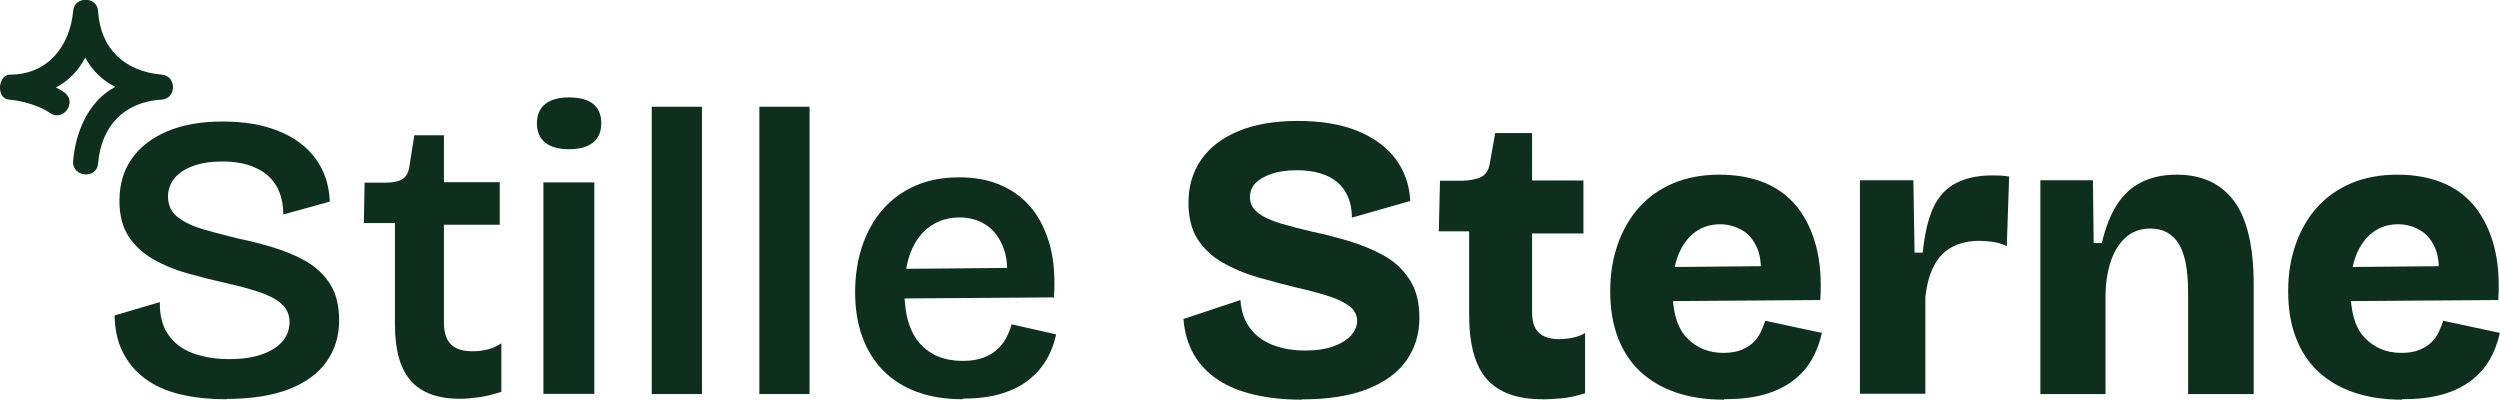
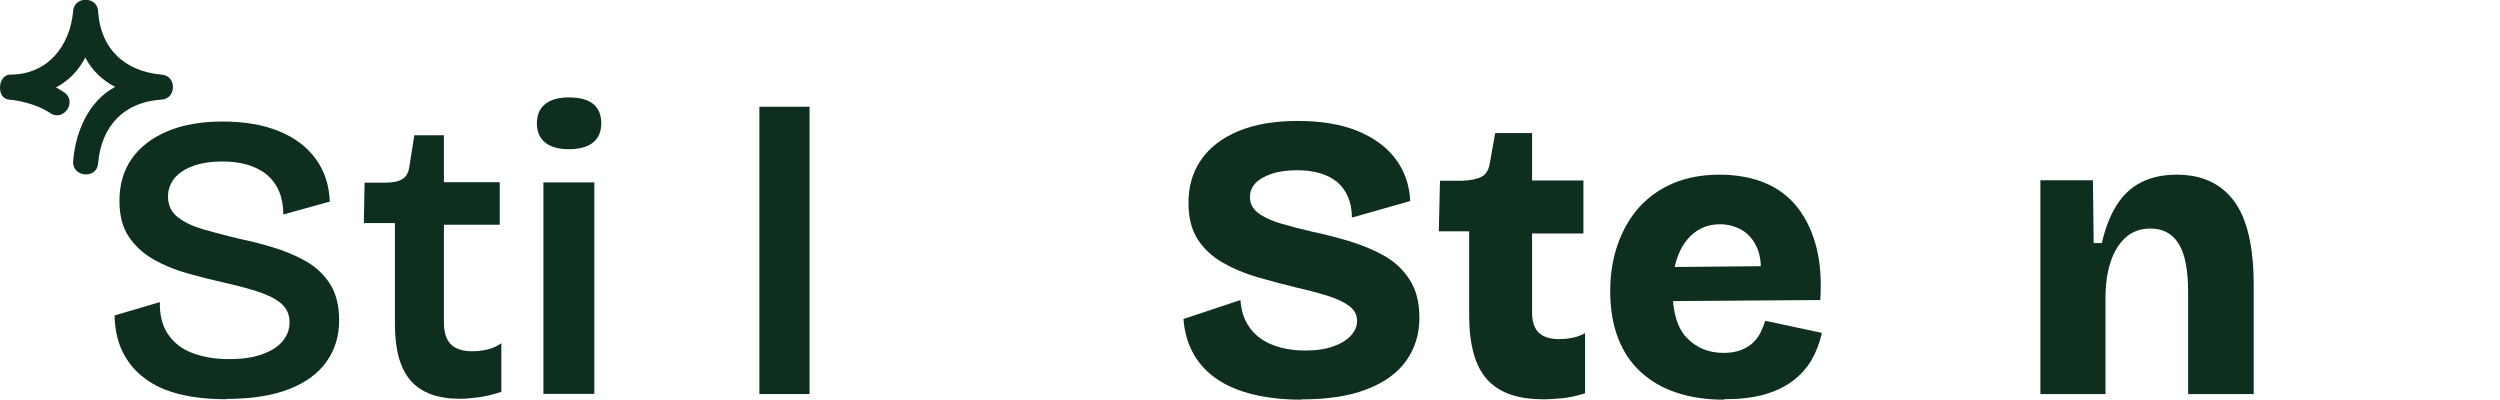
<svg xmlns="http://www.w3.org/2000/svg" id="Ebene_2" viewBox="0 0 168.89 27">
  <defs>
    <style>
      .cls-1 {
        fill: #0e2e1e;
      }
    </style>
  </defs>
  <g id="Ebene_1-2" data-name="Ebene_1">
    <g>
      <g>
        <path class="cls-1" d="M15.31,26.97c-1.19,0-2.24-.11-3.17-.34-.93-.23-1.72-.58-2.36-1.07-.65-.48-1.14-1.08-1.49-1.78-.35-.7-.53-1.53-.55-2.47l3.06-.9c-.02.87.16,1.6.55,2.17s.93,1,1.65,1.27c.72.27,1.54.41,2.47.41s1.64-.11,2.25-.33c.61-.22,1.07-.51,1.38-.89.31-.37.46-.8.46-1.27,0-.53-.19-.95-.57-1.27-.38-.32-.9-.58-1.54-.79-.65-.21-1.38-.41-2.2-.59-.89-.2-1.76-.42-2.61-.66-.85-.24-1.62-.56-2.31-.96-.69-.4-1.24-.92-1.65-1.54-.41-.63-.61-1.43-.61-2.39,0-1.09.27-2.04.82-2.83.55-.79,1.34-1.41,2.39-1.86s2.3-.67,3.76-.67,2.7.21,3.77.64c1.07.43,1.91,1.05,2.51,1.87.6.82.92,1.79.96,2.9l-3.14.87c0-.6-.1-1.12-.29-1.57s-.47-.82-.83-1.12c-.36-.3-.8-.52-1.3-.67-.5-.15-1.07-.22-1.71-.22-.75,0-1.4.1-1.95.3-.56.2-.98.48-1.27.83-.29.36-.44.77-.44,1.24,0,.58.22,1.05.66,1.39.44.35,1.02.62,1.74.83.72.21,1.51.41,2.36.62.78.16,1.57.36,2.36.6.79.24,1.53.55,2.2.93.67.38,1.22.9,1.63,1.54.41.65.61,1.46.61,2.45,0,1.06-.28,1.99-.85,2.79-.56.8-1.41,1.42-2.54,1.86-1.13.44-2.53.66-4.21.66Z" />
        <path class="cls-1" d="M31.08,26.94c-1.51,0-2.62-.41-3.33-1.22s-1.07-2.07-1.07-3.79v-6.86h-2.1l.05-2.73h1.39c.53,0,.92-.08,1.18-.25s.41-.46.46-.87l.33-2.08h2v3.17h3.77v2.87h-3.77v6.61c0,.67.16,1.17.48,1.48.32.31.8.46,1.44.46.35,0,.69-.04,1.02-.12.34-.08.65-.22.94-.42v3.28c-.56.18-1.08.31-1.54.37-.46.06-.88.1-1.24.1Z" />
        <path class="cls-1" d="M38.43,10.08c-.69,0-1.23-.15-1.6-.45s-.56-.73-.56-1.3.19-1,.56-1.3.91-.45,1.6-.45c.73,0,1.28.15,1.64.44.36.29.55.73.55,1.31s-.19,1-.56,1.3c-.37.3-.92.45-1.63.45ZM36.71,26.61v-14.29h3.44v14.29h-3.44Z" />
-         <path class="cls-1" d="M44.03,26.61V7.21h3.39v19.41h-3.39Z" />
        <path class="cls-1" d="M51.3,26.61V7.21h3.39v19.41h-3.39Z" />
-         <path class="cls-1" d="M65.03,26.97c-1.15,0-2.17-.16-3.07-.49-.9-.33-1.66-.81-2.28-1.43-.62-.63-1.09-1.39-1.42-2.28-.33-.89-.49-1.9-.49-3.03s.16-2.17.48-3.12c.32-.95.78-1.77,1.38-2.46.6-.69,1.33-1.23,2.2-1.61.87-.38,1.85-.57,2.97-.57,1.04,0,1.97.17,2.79.52.82.35,1.51.86,2.08,1.54.56.68.98,1.53,1.26,2.54.27,1.01.36,2.18.27,3.51l-11.18.08v-2l9.18-.08-1.2,1.12c.11-1.04.03-1.89-.25-2.56-.27-.67-.67-1.16-1.18-1.48-.51-.32-1.09-.48-1.75-.48-.75,0-1.4.2-1.97.59-.56.39-1,.96-1.3,1.69-.3.74-.45,1.64-.45,2.69,0,1.58.35,2.77,1.05,3.55s1.66,1.17,2.88,1.17c.55,0,1.01-.07,1.38-.21.37-.14.69-.32.94-.55.25-.23.46-.49.62-.78.15-.29.28-.6.37-.93l3.01.68c-.15.67-.38,1.28-.71,1.8-.33.53-.75.98-1.27,1.37-.52.38-1.13.67-1.85.87s-1.54.3-2.49.3Z" />
        <path class="cls-1" d="M87.93,27c-1.17,0-2.22-.11-3.17-.33-.95-.22-1.77-.55-2.46-1s-1.24-1.02-1.64-1.71c-.4-.69-.64-1.49-.71-2.41l3.85-1.28c.05.77.27,1.4.66,1.91.38.51.9.89,1.54,1.13.65.25,1.37.37,2.17.37s1.41-.1,1.93-.29c.52-.19.91-.44,1.18-.74.26-.3.4-.62.4-.97,0-.4-.17-.73-.52-1-.35-.26-.82-.49-1.42-.68-.6-.19-1.3-.38-2.1-.56-.91-.22-1.8-.46-2.68-.71-.87-.25-1.67-.59-2.38-1s-1.27-.94-1.68-1.58c-.41-.65-.61-1.46-.61-2.45,0-1.11.28-2.08.85-2.9.56-.82,1.39-1.46,2.49-1.93,1.09-.46,2.44-.7,4.05-.7s2.93.23,4.04.68c1.11.46,1.97,1.09,2.57,1.9.6.81.93,1.75.98,2.83l-3.94,1.12c0-.53-.09-.99-.26-1.39-.17-.4-.41-.73-.72-1-.31-.26-.69-.46-1.15-.6-.46-.14-.98-.21-1.56-.21-.69,0-1.28.08-1.76.25s-.84.38-1.08.64c-.24.26-.36.57-.36.92,0,.44.19.8.56,1.08.37.28.88.52,1.53.71.65.19,1.36.38,2.15.56.78.16,1.59.37,2.43.62.84.25,1.62.57,2.35.97.73.4,1.32.94,1.76,1.63.45.68.67,1.54.67,2.58,0,1.11-.3,2.08-.89,2.91-.59.83-1.48,1.47-2.67,1.93-1.18.46-2.65.68-4.4.68Z" />
        <path class="cls-1" d="M104.19,26.97c-1.69,0-2.94-.45-3.74-1.35-.8-.9-1.2-2.35-1.2-4.33v-5.66h-2.05l.08-3.42h1.48c.58-.02,1.03-.11,1.33-.27.3-.16.49-.47.56-.93l.36-2.02h2.49v3.2h3.47v3.58h-3.47v5.33c0,.62.15,1.08.45,1.37.3.29.76.44,1.38.44.35,0,.67-.04.98-.11.31-.07.56-.17.77-.3v4.07c-.58.18-1.12.3-1.6.34-.48.04-.91.07-1.27.07Z" />
        <path class="cls-1" d="M116.47,27c-1.2,0-2.28-.16-3.23-.48-.95-.32-1.75-.79-2.42-1.41-.67-.62-1.17-1.38-1.52-2.3-.35-.91-.52-1.96-.52-3.14s.17-2.2.51-3.17c.34-.96.82-1.8,1.45-2.5.63-.7,1.4-1.24,2.32-1.63.92-.38,1.95-.57,3.1-.57s2.19.19,3.08.56c.88.37,1.61.92,2.19,1.65.57.73,1,1.62,1.27,2.67.27,1.05.36,2.25.27,3.59l-11.29.08v-2.3l8.77-.08-1.56,1.07c.13-.91.07-1.65-.16-2.23-.24-.57-.58-.99-1.04-1.26-.46-.26-.95-.4-1.48-.4-.64,0-1.2.17-1.68.52-.48.35-.86.85-1.13,1.5-.27.66-.41,1.46-.41,2.41,0,1.49.32,2.58.97,3.25.65.67,1.47,1.01,2.47,1.01.49,0,.9-.07,1.23-.21.33-.14.6-.31.81-.52.21-.21.37-.44.49-.7.12-.25.21-.5.29-.74l3.83.82c-.15.67-.38,1.28-.7,1.83s-.75,1.02-1.28,1.42c-.54.4-1.18.71-1.94.92-.76.21-1.65.31-2.69.31Z" />
-         <path class="cls-1" d="M125.65,26.61v-14.43h3.61l.08,4.89h.55c.13-1.28.37-2.29.72-3.05.35-.76.87-1.31,1.53-1.65.67-.35,1.49-.52,2.47-.52.15,0,.31,0,.49.01.18,0,.39.03.63.07l-.16,4.7c-.29-.15-.61-.24-.94-.29-.34-.04-.63-.07-.89-.07-.71,0-1.33.14-1.85.41-.52.27-.93.69-1.23,1.26-.3.56-.5,1.28-.59,2.13v6.53h-4.43Z" />
        <path class="cls-1" d="M137.84,26.61v-14.43h3.55l.05,4.24h.55c.24-1.02.57-1.88,1.01-2.57.44-.69.99-1.21,1.67-1.54.67-.34,1.47-.51,2.38-.51,1.69,0,2.98.59,3.87,1.78.88,1.18,1.33,3.07,1.33,5.66v7.38h-4.43v-6.89c0-1.49-.21-2.58-.64-3.27-.43-.68-1.06-1.02-1.9-1.02-.69,0-1.26.21-1.71.63-.45.42-.78.97-1,1.67s-.33,1.47-.33,2.32v6.56h-4.4Z" />
-         <path class="cls-1" d="M162.27,27c-1.2,0-2.28-.16-3.23-.48-.95-.32-1.75-.79-2.42-1.41-.67-.62-1.17-1.38-1.52-2.3-.35-.91-.52-1.96-.52-3.14s.17-2.2.51-3.17c.34-.96.82-1.8,1.45-2.5.63-.7,1.4-1.24,2.32-1.63.92-.38,1.95-.57,3.1-.57s2.19.19,3.08.56c.88.37,1.61.92,2.19,1.65.57.73,1,1.62,1.27,2.67.27,1.05.36,2.25.27,3.59l-11.29.08v-2.3l8.77-.08-1.56,1.07c.13-.91.07-1.65-.16-2.23-.24-.57-.58-.99-1.04-1.26-.46-.26-.95-.4-1.48-.4-.64,0-1.2.17-1.68.52-.48.35-.86.85-1.13,1.5-.27.66-.41,1.46-.41,2.41,0,1.49.32,2.58.97,3.25.65.67,1.47,1.01,2.47,1.01.49,0,.9-.07,1.23-.21.33-.14.6-.31.81-.52.21-.21.37-.44.49-.7.12-.25.21-.5.29-.74l3.83.82c-.15.67-.38,1.28-.7,1.83s-.75,1.02-1.28,1.42c-.54.4-1.18.71-1.94.92-.76.21-1.65.31-2.69.31Z" />
      </g>
      <path class="cls-1" d="M.66,6.74c.21,0,1.69.19,2.73.9.9.61,1.85-.78.95-1.4-.18-.12-.37-.23-.56-.33.87-.46,1.53-1.15,1.98-2.02.46.87,1.15,1.53,2.02,1.98-1.81.96-2.69,3.07-2.84,5.03-.08,1.07,1.63,1.24,1.69.11.22-2.49,1.74-4.11,4.25-4.28,1.06-.02,1.08-1.64.02-1.69-2.48-.23-4.1-1.73-4.27-4.25-.02-1.06-1.64-1.08-1.69-.02-.22,2.36-1.73,4.27-4.25,4.27-.87,0-.96,1.69-.03,1.69h0Z" />
    </g>
  </g>
</svg>